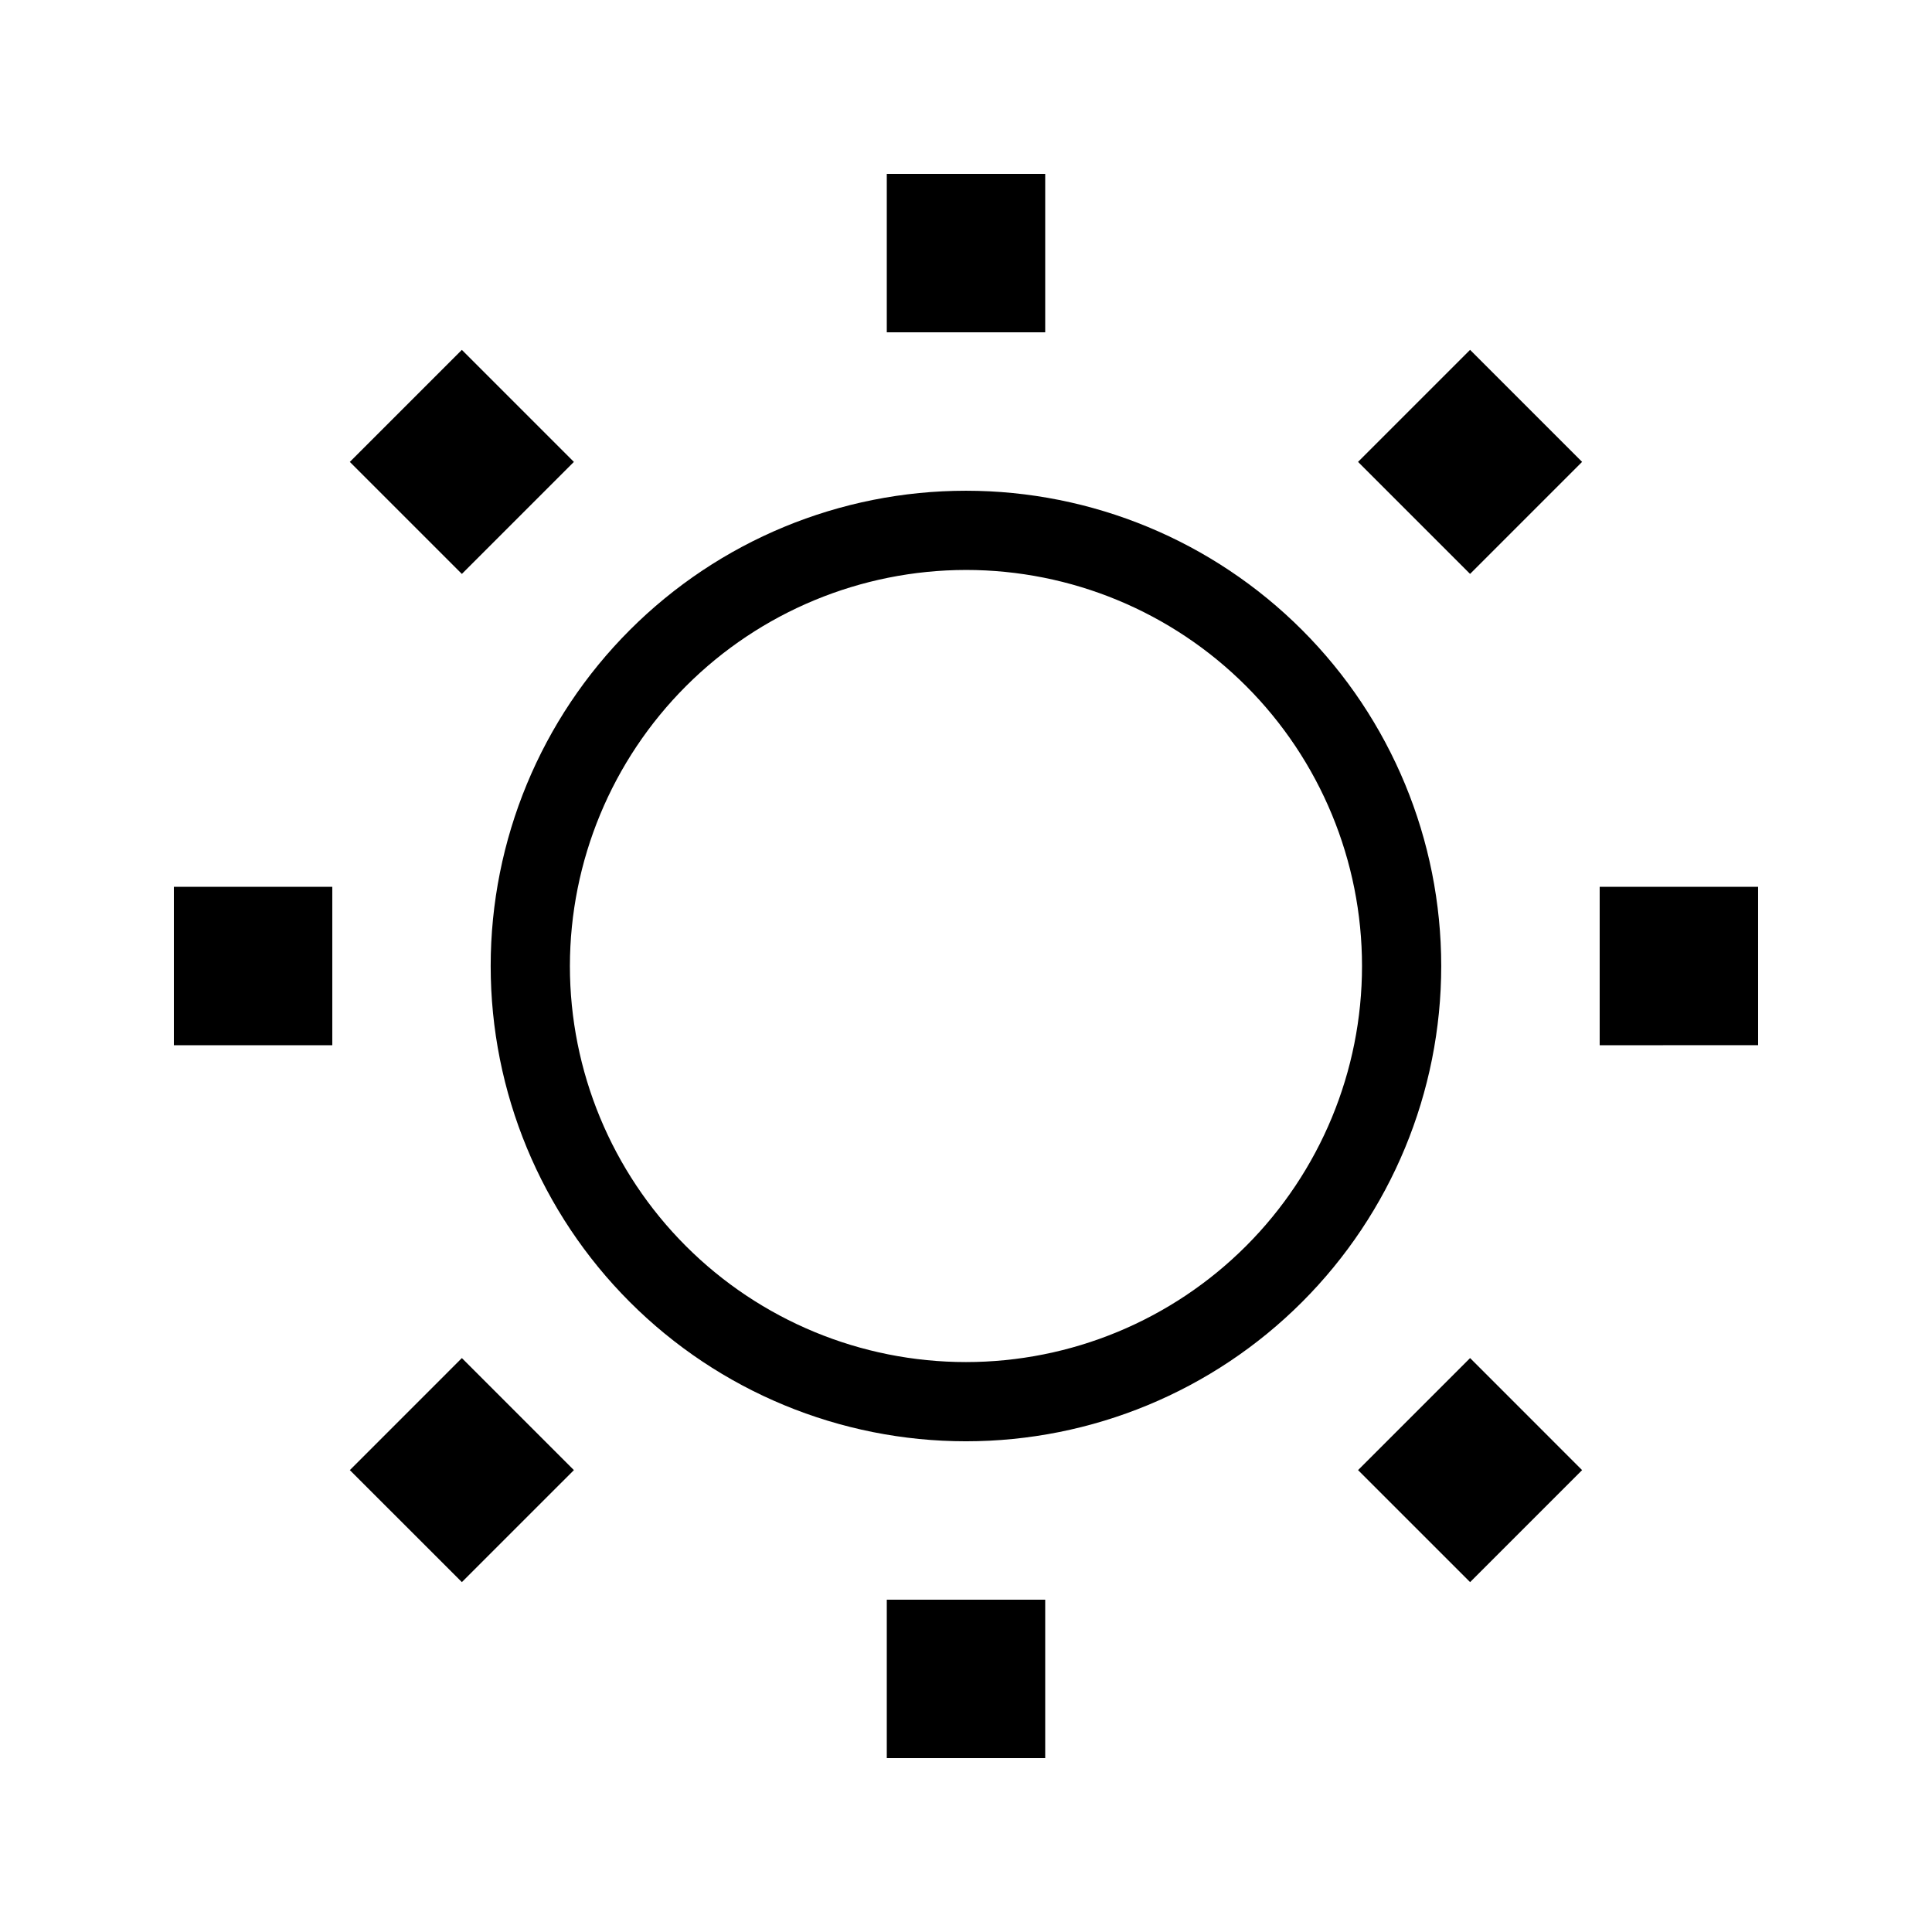
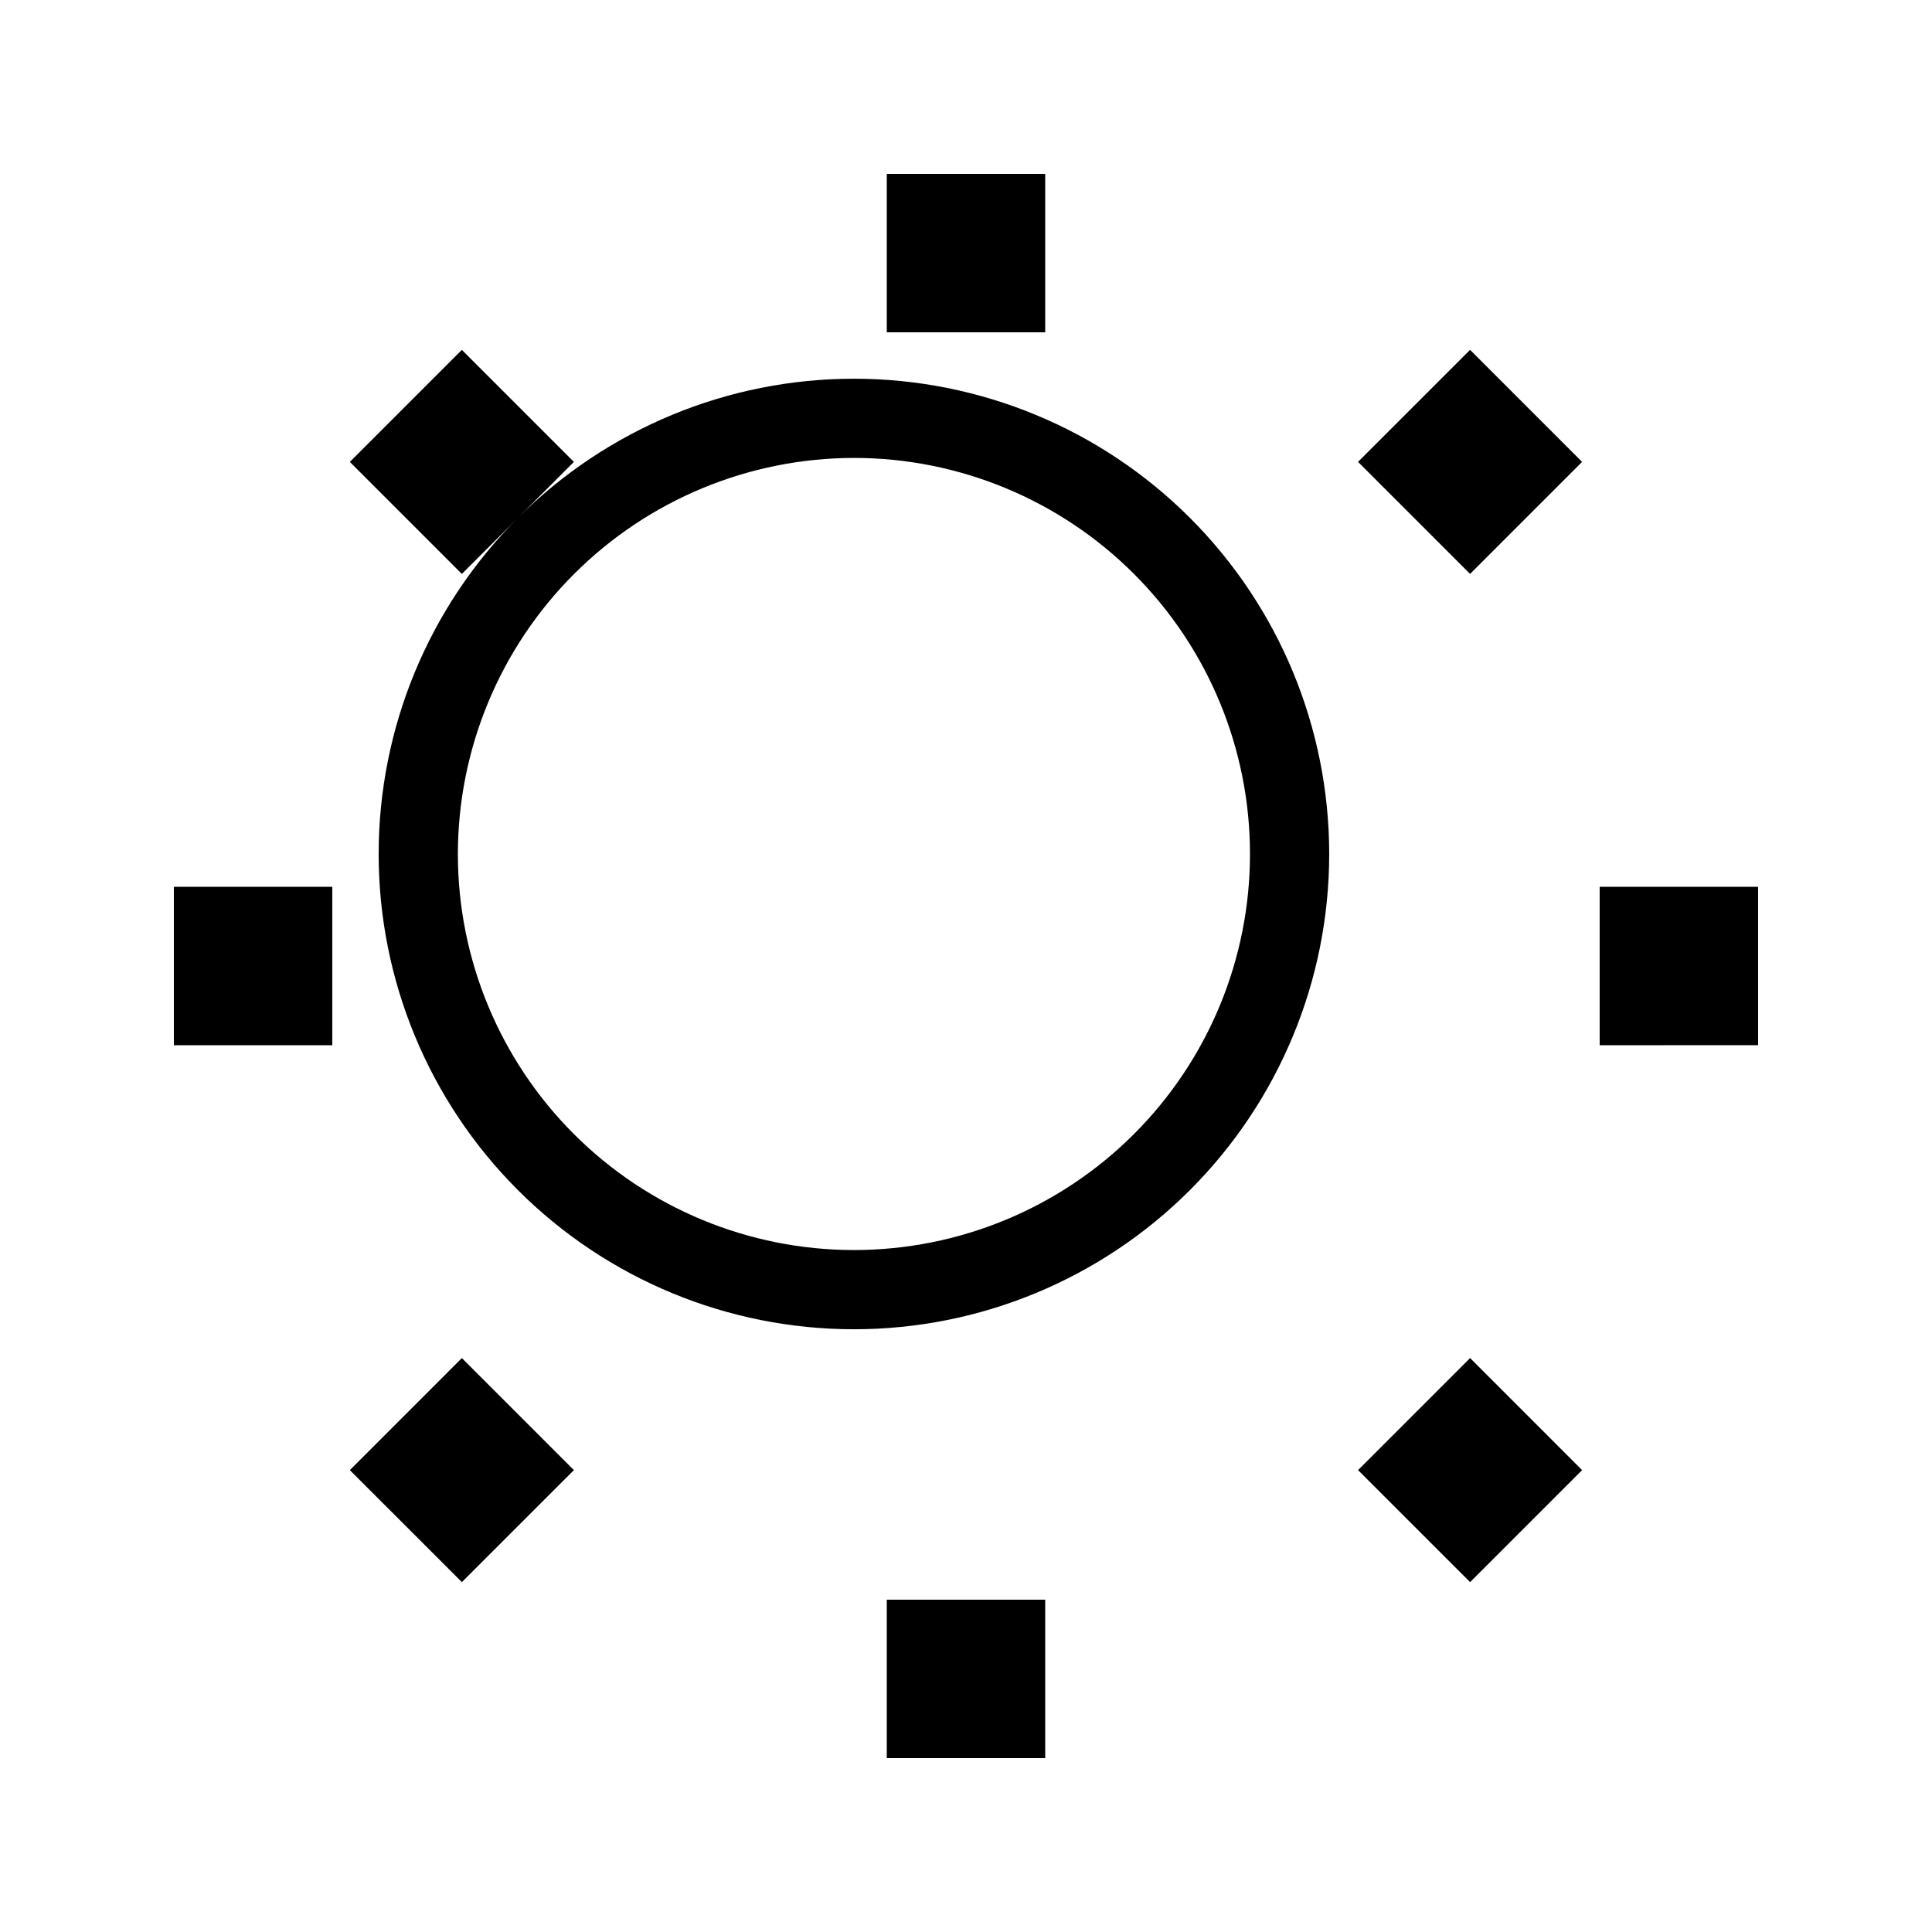
<svg xmlns="http://www.w3.org/2000/svg" fill="#000000" width="800px" height="800px" version="1.1" viewBox="144 144 512 512">
-   <path d="m420.99 190.08h-41.984v41.984h41.984zm0 377.86h-41.984v41.984h41.984zm188.93-146.95-0.004-41.98h-41.984v41.984zm-377.86 0.004v-41.984h-41.984v41.984zm331.21-154.59-29.684-29.688-29.691 29.688 29.691 29.688zm-267.18 267.19-29.688-29.691-29.688 29.691 29.688 29.684zm237.5 29.684 29.684-29.684-29.684-29.691-29.691 29.691zm-267.19-267.18 29.688-29.688-29.688-29.688-29.688 29.688zm133.59-1.055c27.836 0 54.531 11.059 74.215 30.742 19.688 19.684 30.742 46.379 30.742 74.219 0 27.836-11.055 54.531-30.742 74.215-19.684 19.688-46.379 30.742-74.215 30.742-27.84 0-54.535-11.055-74.219-30.742-19.684-19.684-30.742-46.379-30.742-74.215 0.031-27.828 11.098-54.508 30.777-74.184 19.676-19.68 46.355-30.746 74.184-30.777m0-20.992c-33.406 0-65.441 13.27-89.062 36.891s-36.891 55.656-36.891 89.062c0 33.402 13.27 65.441 36.891 89.059 23.621 23.621 55.656 36.891 89.062 36.891 33.402 0 65.441-13.27 89.059-36.891 23.621-23.617 36.891-55.656 36.891-89.059 0-33.406-13.27-65.441-36.891-89.062-23.617-23.621-55.656-36.891-89.059-36.891z" />
+   <path d="m420.99 190.08h-41.984v41.984h41.984zm0 377.86h-41.984v41.984h41.984zm188.93-146.95-0.004-41.98h-41.984v41.984zm-377.86 0.004v-41.984h-41.984v41.984zm331.21-154.59-29.684-29.688-29.691 29.688 29.691 29.688zm-267.18 267.19-29.688-29.691-29.688 29.691 29.688 29.684zm237.5 29.684 29.684-29.684-29.684-29.691-29.691 29.691zm-267.19-267.18 29.688-29.688-29.688-29.688-29.688 29.688m133.59-1.055c27.836 0 54.531 11.059 74.215 30.742 19.688 19.684 30.742 46.379 30.742 74.219 0 27.836-11.055 54.531-30.742 74.215-19.684 19.688-46.379 30.742-74.215 30.742-27.84 0-54.535-11.055-74.219-30.742-19.684-19.684-30.742-46.379-30.742-74.215 0.031-27.828 11.098-54.508 30.777-74.184 19.676-19.68 46.355-30.746 74.184-30.777m0-20.992c-33.406 0-65.441 13.27-89.062 36.891s-36.891 55.656-36.891 89.062c0 33.402 13.27 65.441 36.891 89.059 23.621 23.621 55.656 36.891 89.062 36.891 33.402 0 65.441-13.27 89.059-36.891 23.621-23.617 36.891-55.656 36.891-89.059 0-33.406-13.27-65.441-36.891-89.062-23.617-23.621-55.656-36.891-89.059-36.891z" />
</svg>